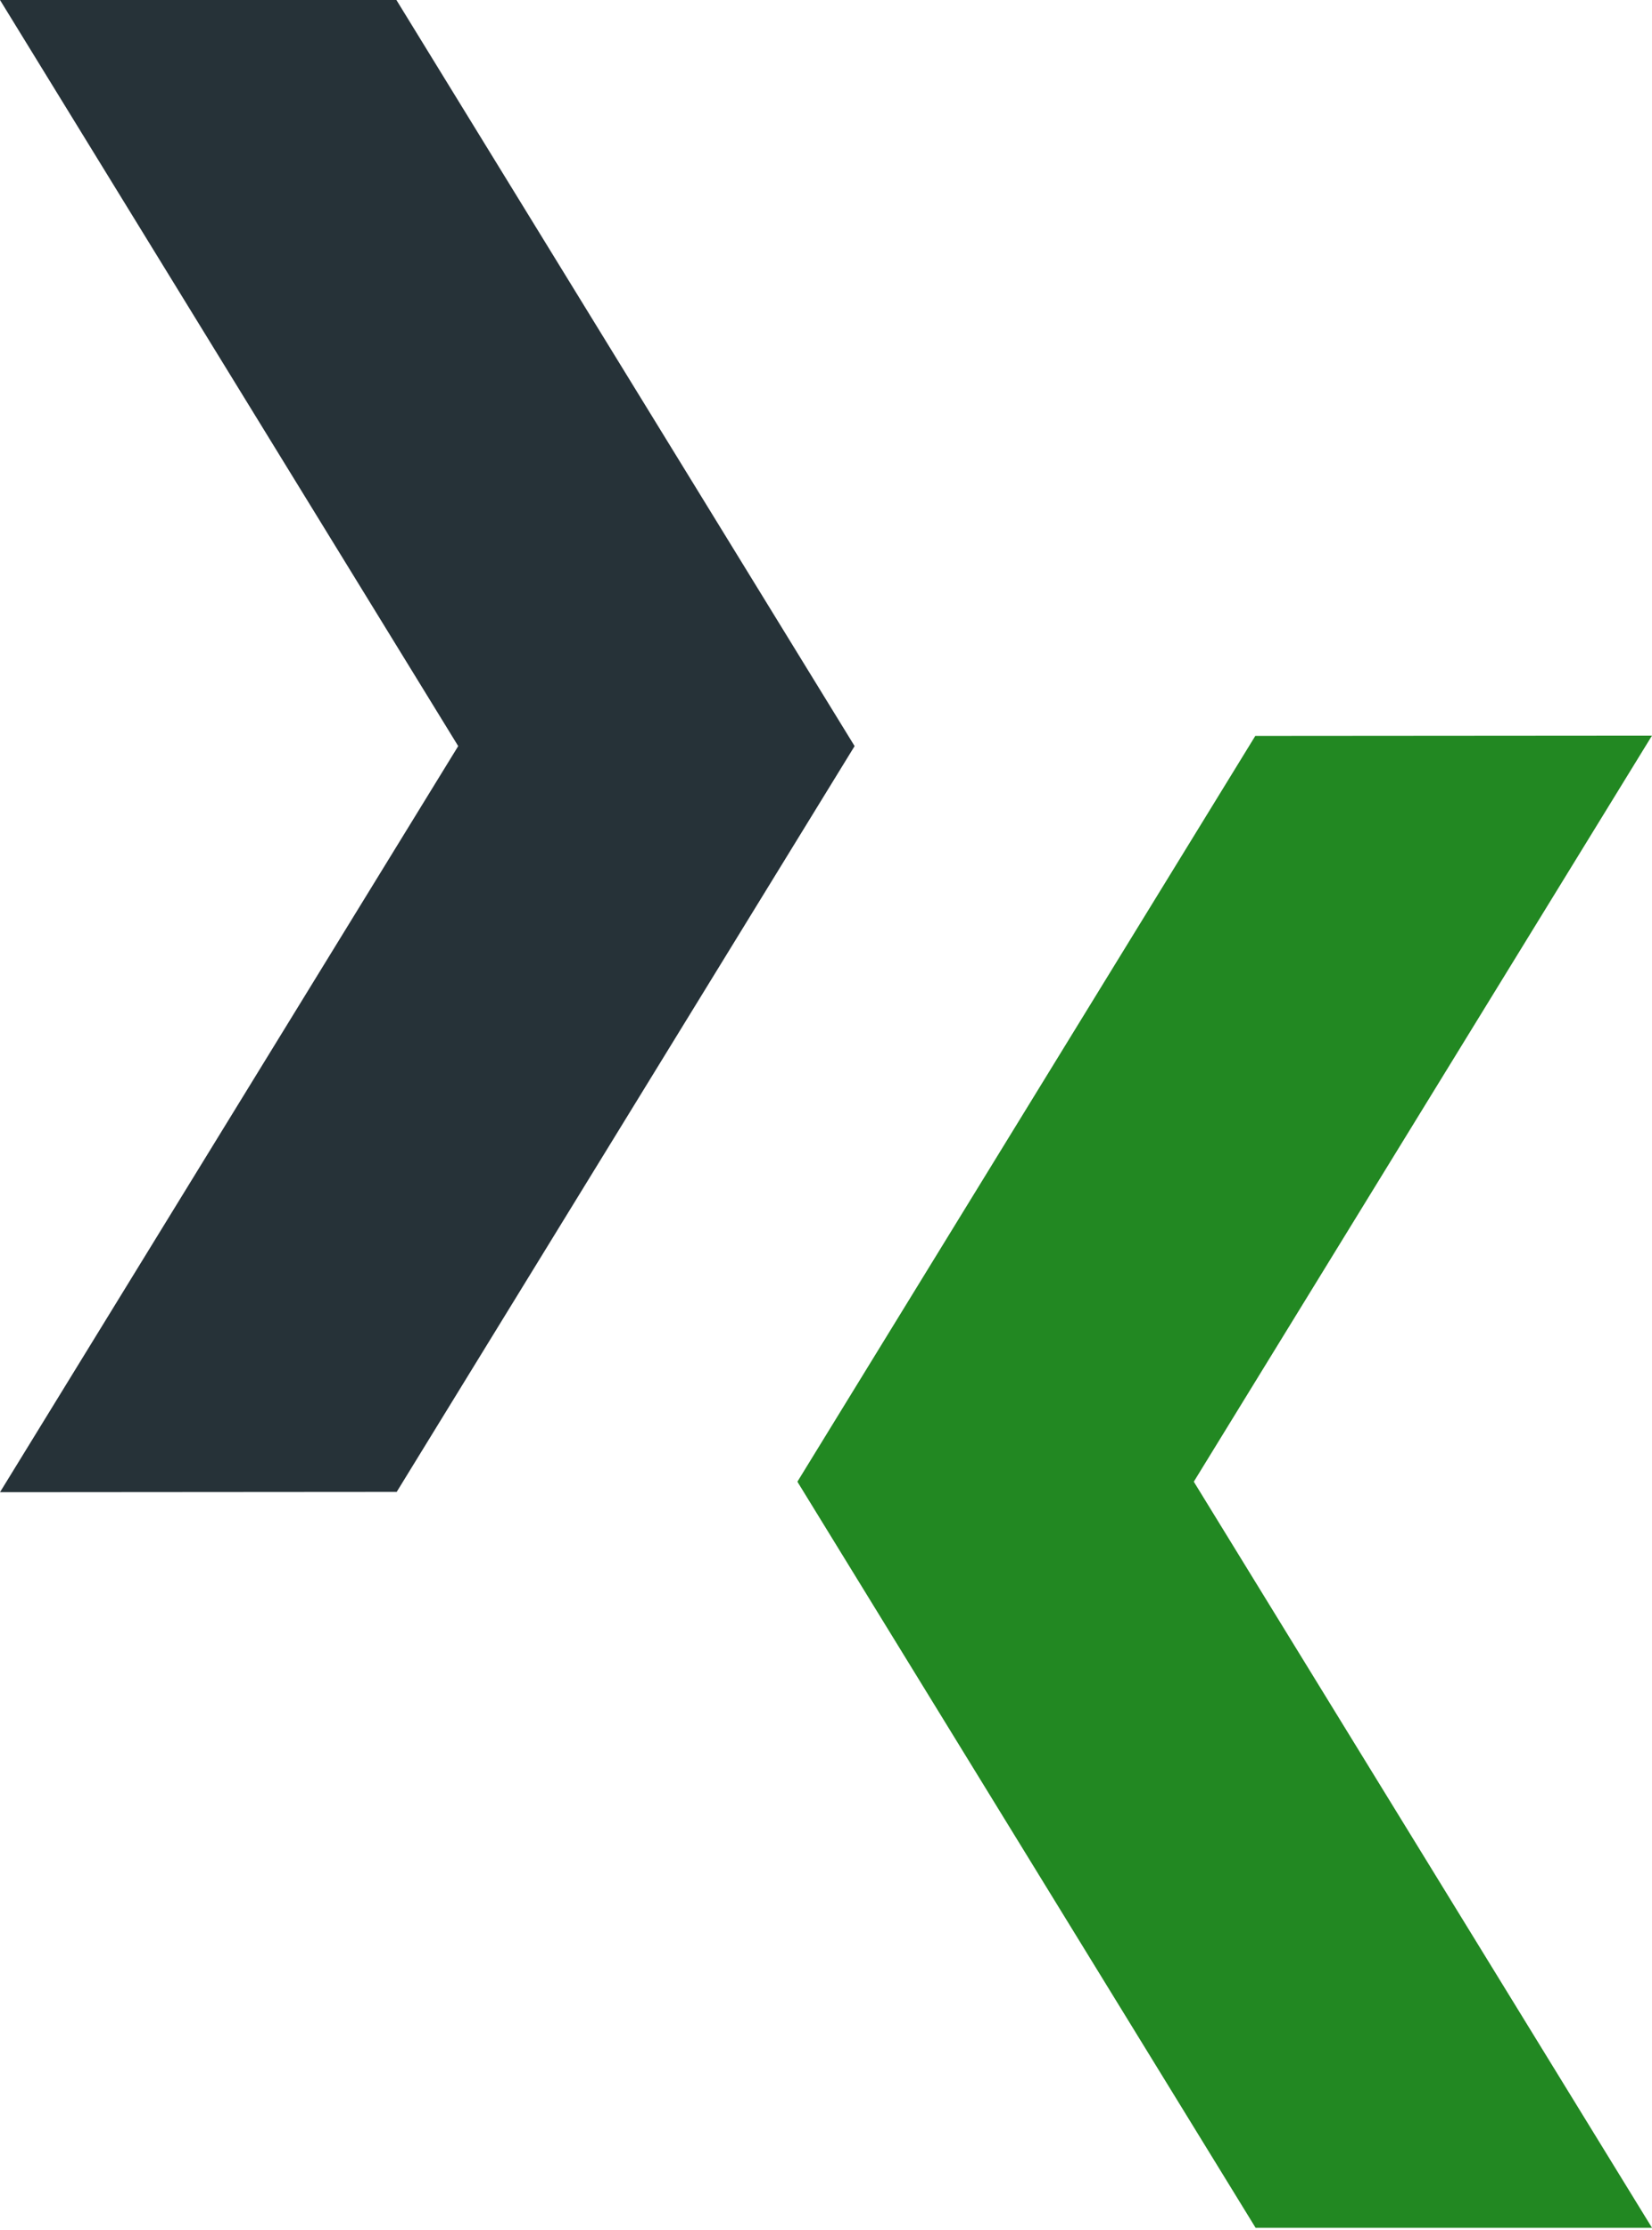
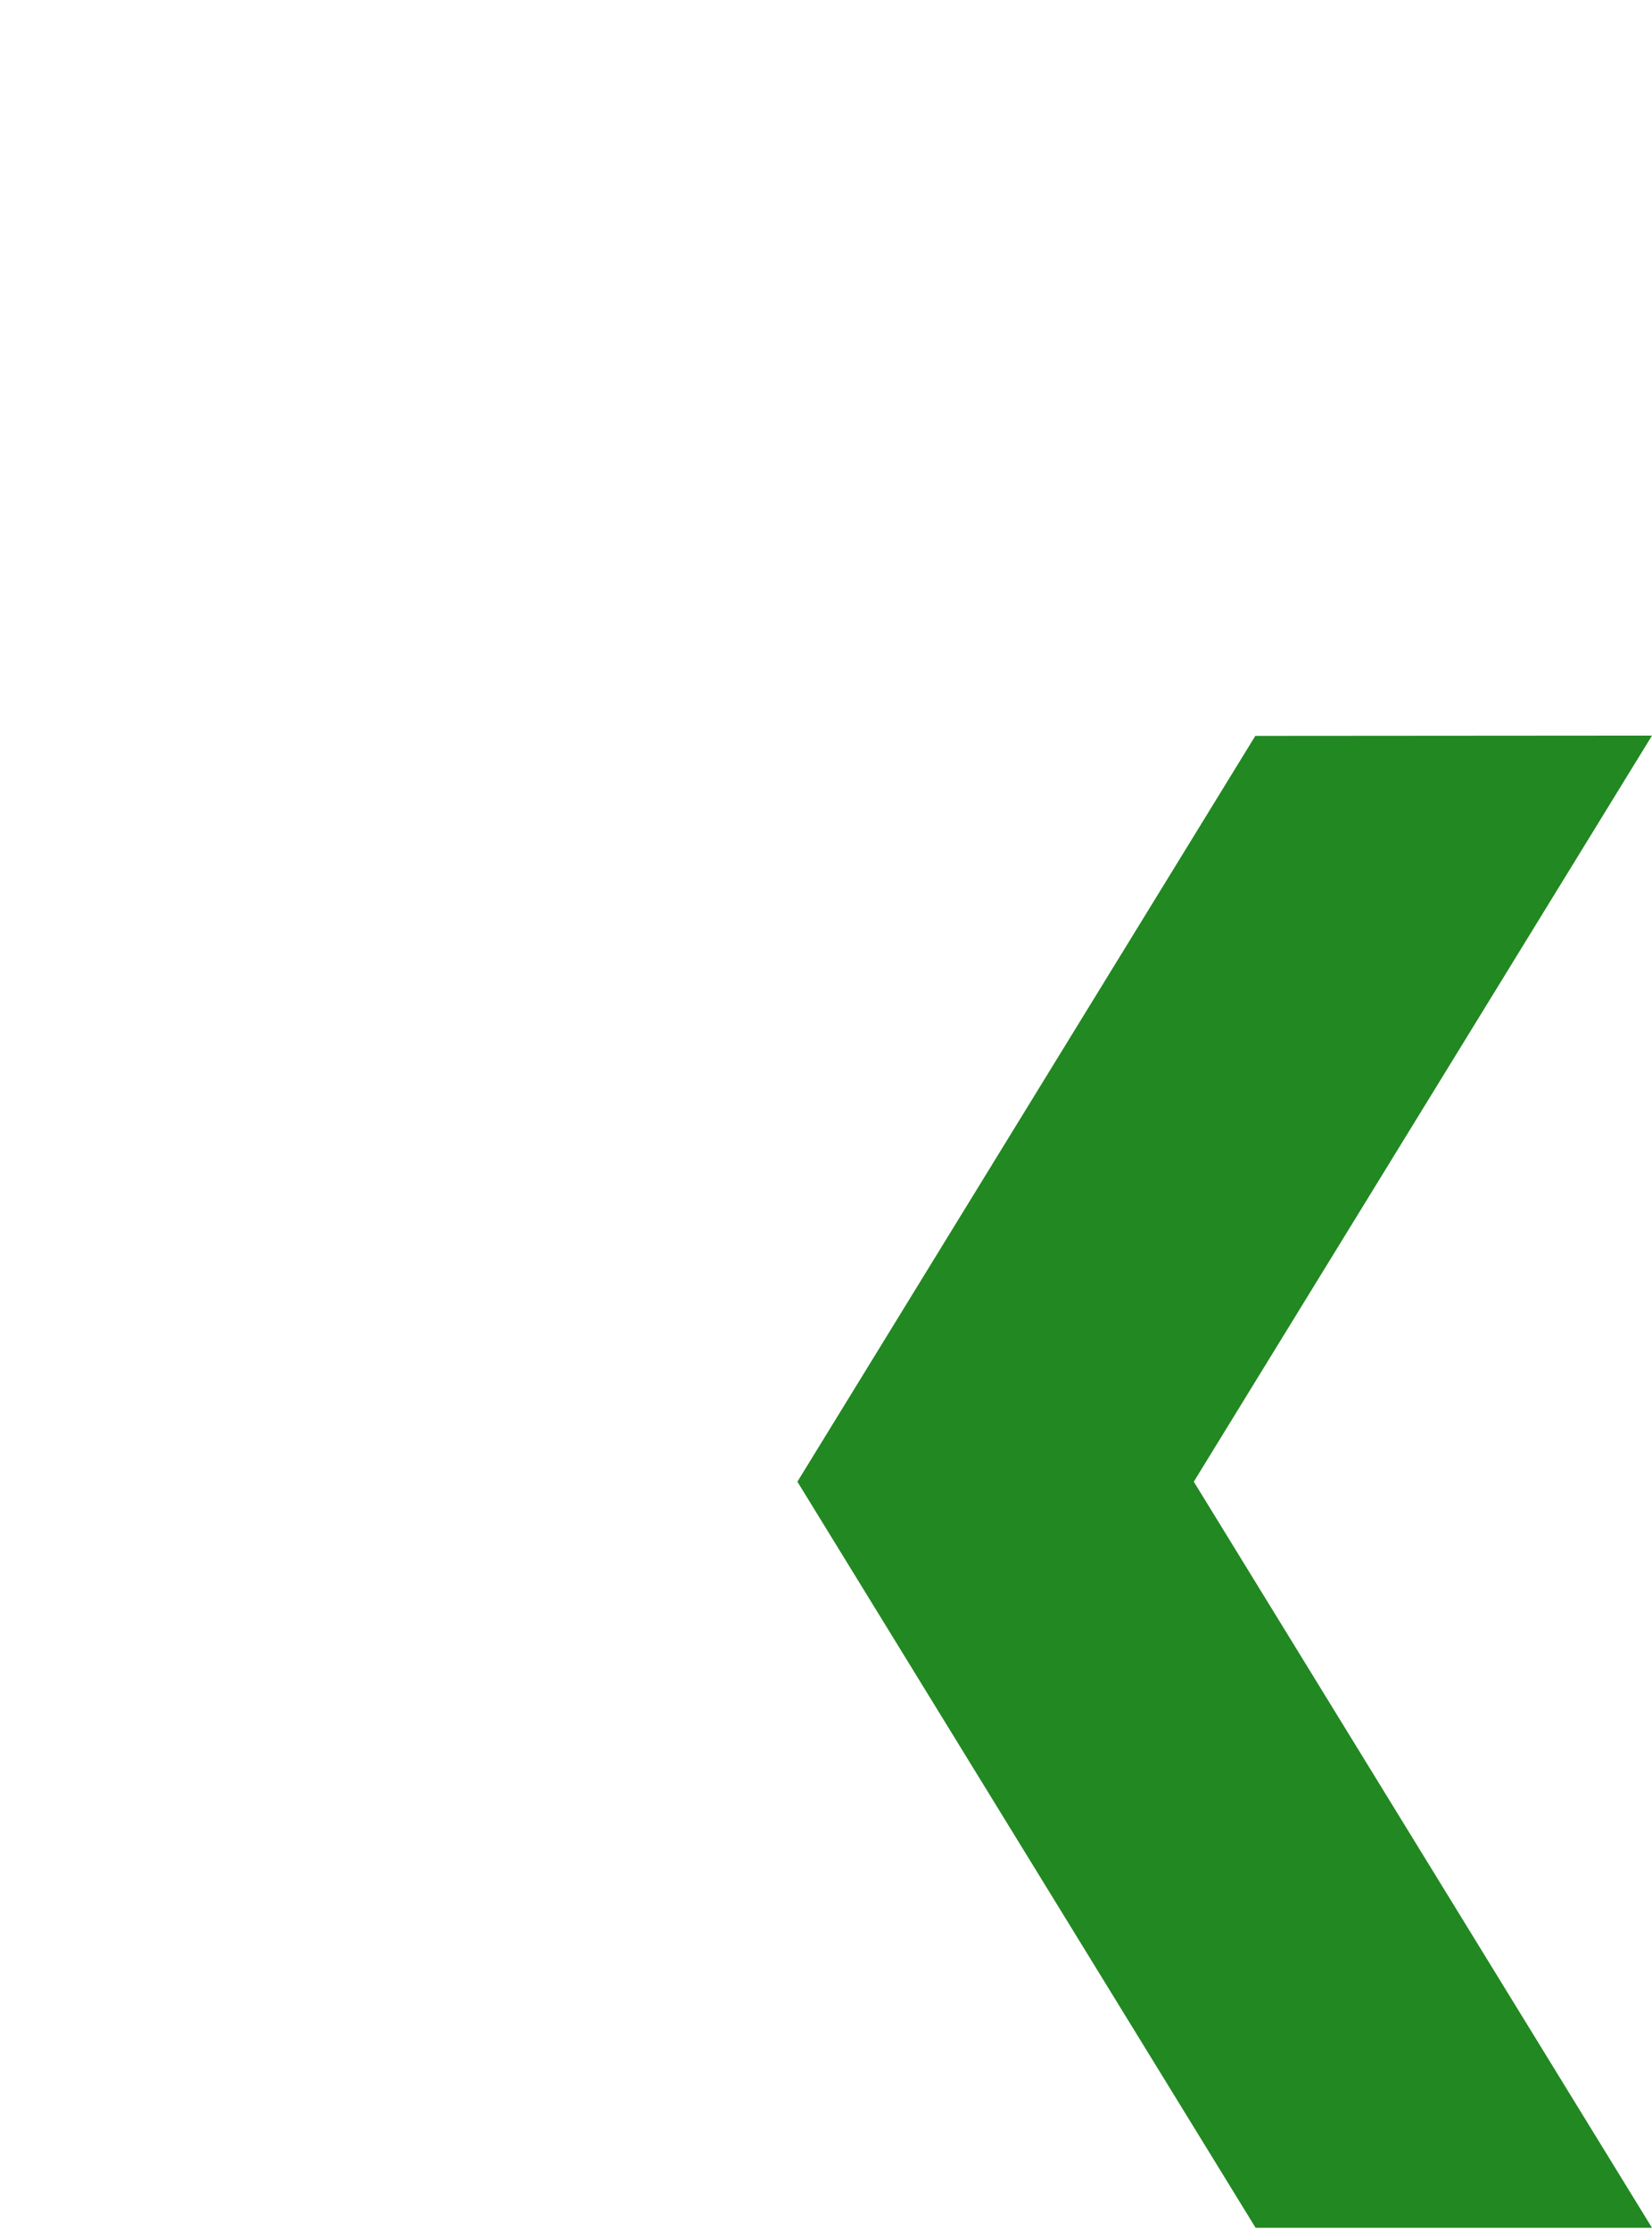
<svg xmlns="http://www.w3.org/2000/svg" width="535" height="722" viewBox="0 0 535 722" fill="none">
  <path d="M406.626 721.324L258.237 479.75L406.533 238.269L535 238.176L386.611 479.75L535 721.324H406.626Z" fill="#228822" />
-   <path d="M128.374 0L276.763 241.574L128.467 483.055L0 483.148L148.389 241.574L0 0H128.374Z" fill="#263238" />
</svg>